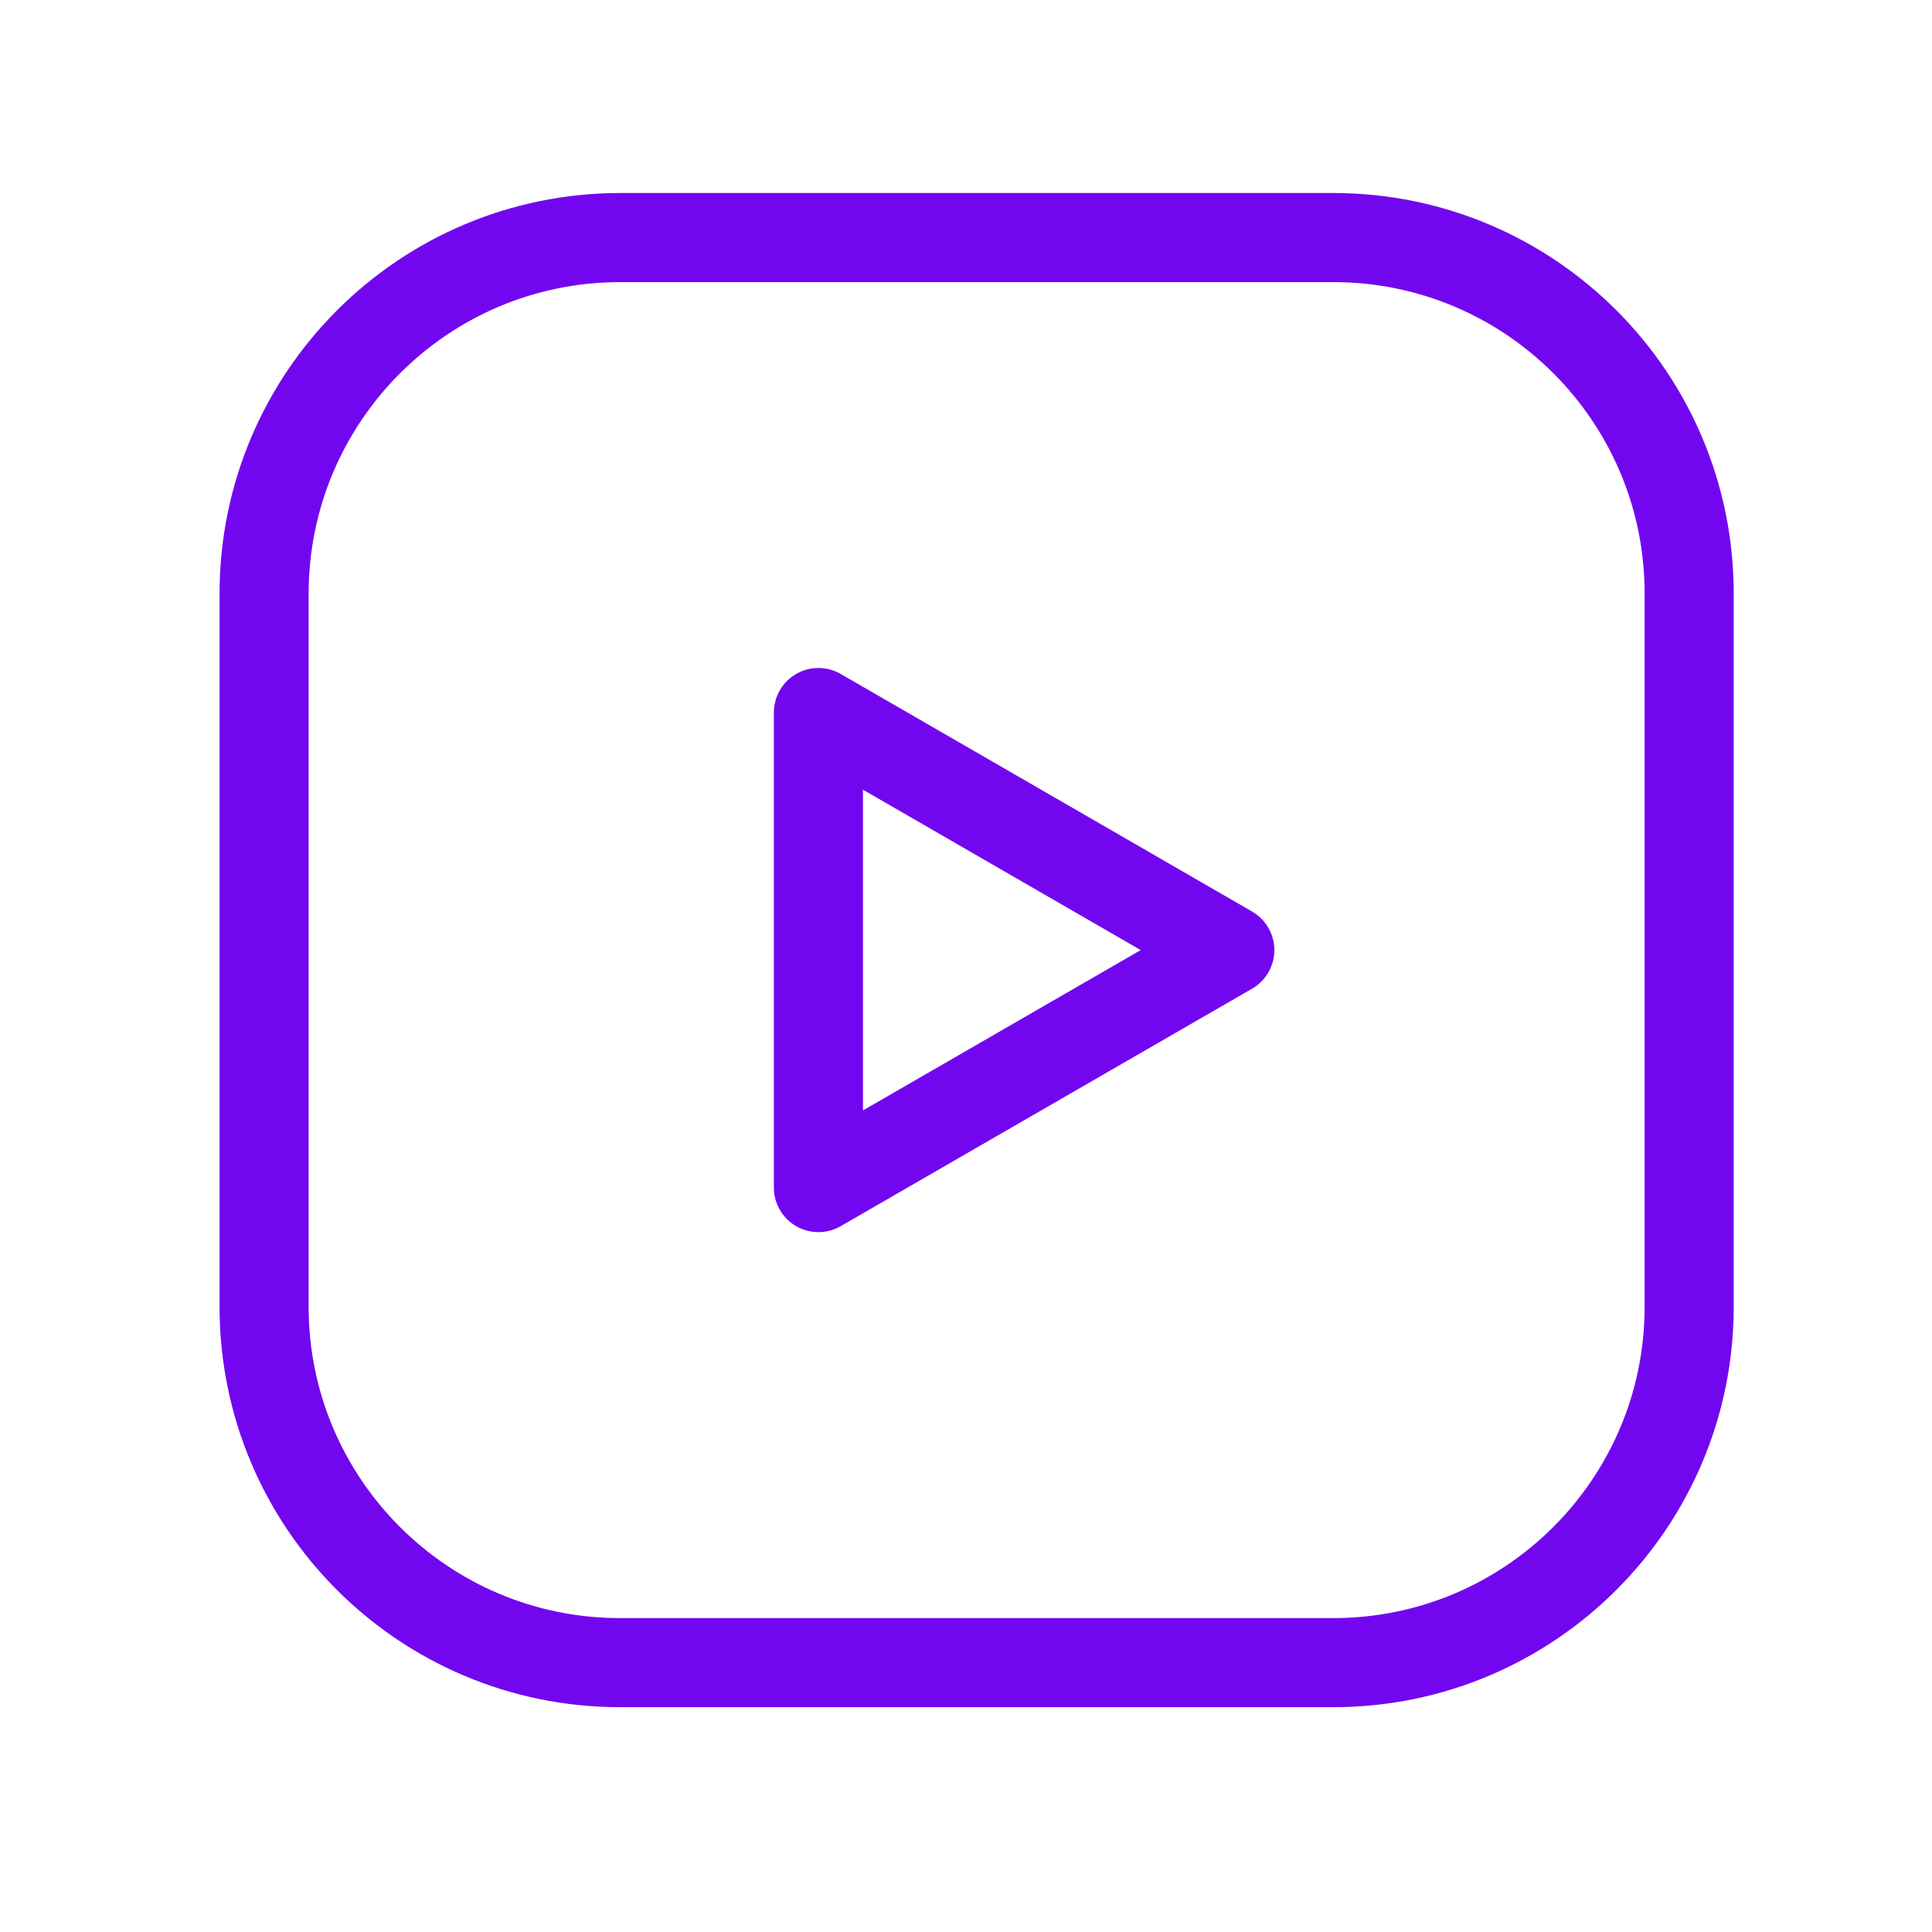
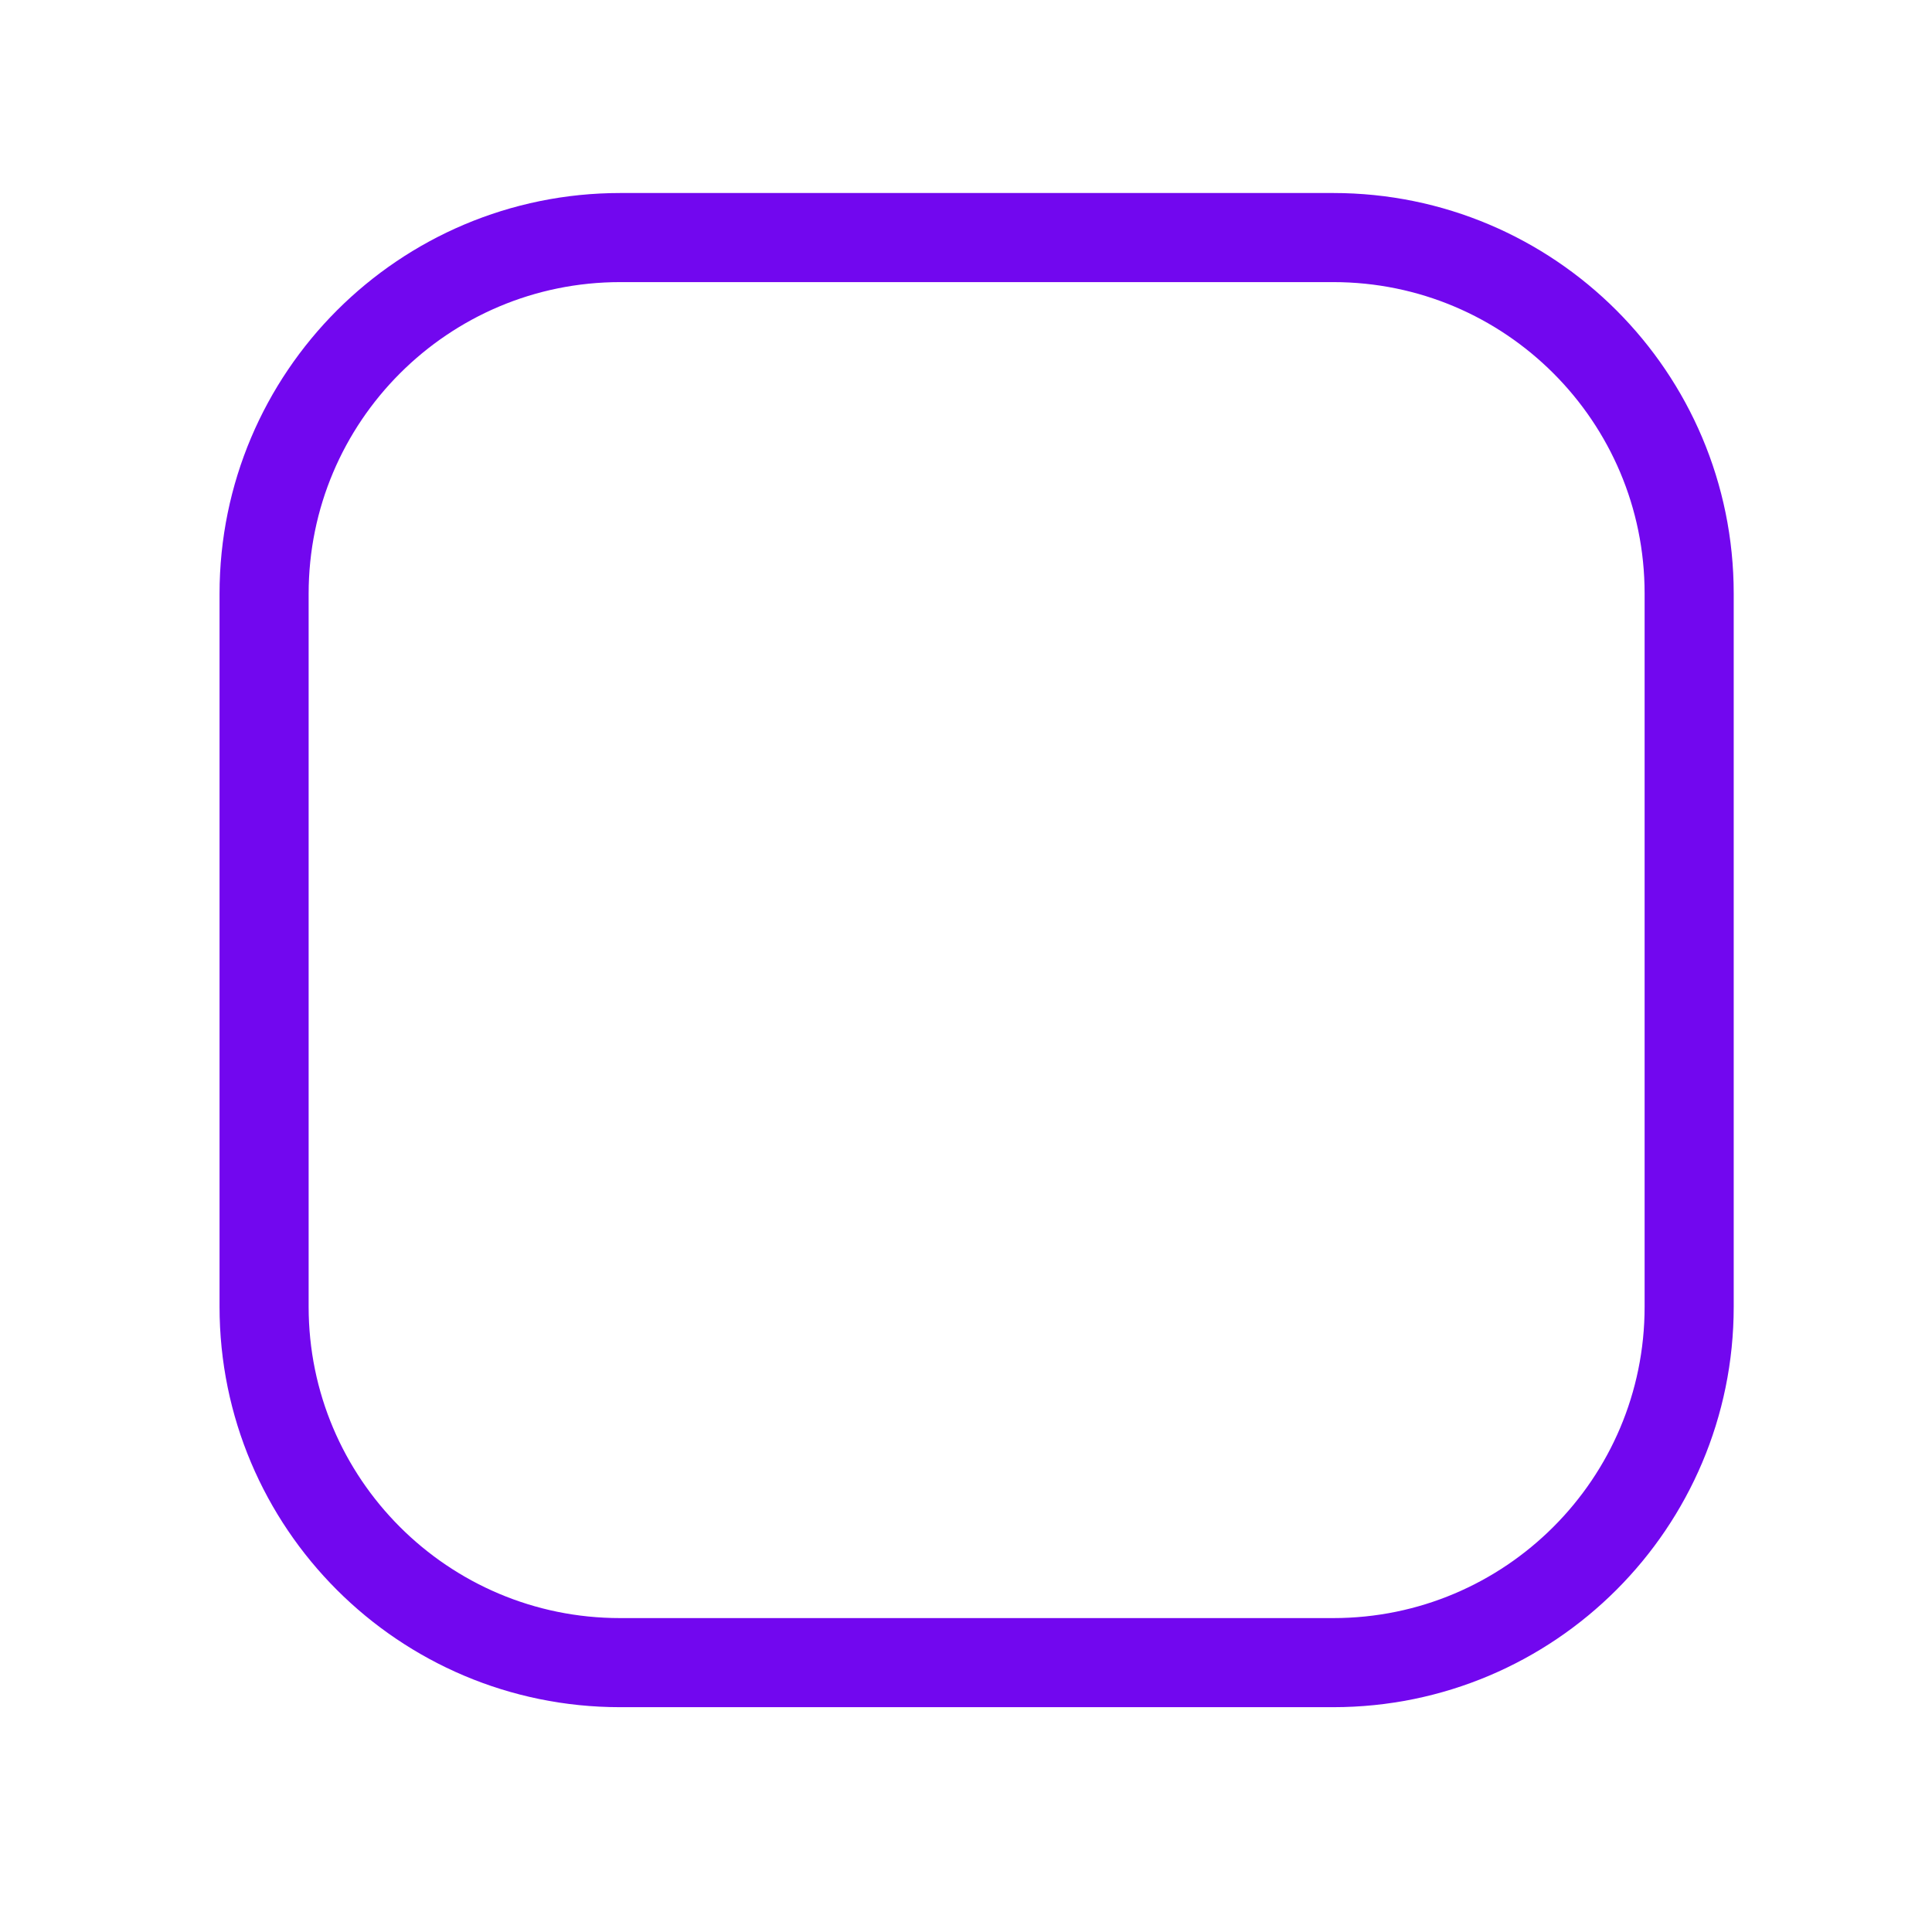
<svg xmlns="http://www.w3.org/2000/svg" width="26" height="26" viewBox="0 0 26 26" fill="none">
-   <path fill-rule="evenodd" clip-rule="evenodd" d="M11.014 15.982L16.55 12.786L11.014 9.589V15.982Z" stroke="#7207EF" stroke-width="1.199" stroke-linecap="round" stroke-linejoin="round" />
  <path fill-rule="evenodd" clip-rule="evenodd" d="M8.348 3.197H17.942C20.587 3.197 22.732 5.341 22.732 7.987V17.586C22.732 20.23 20.587 22.375 17.942 22.375H8.344C5.699 22.375 3.554 20.23 3.554 17.585V7.991C3.554 5.343 5.701 3.197 8.348 3.197V3.197Z" stroke="#7207EF" stroke-width="1.199" stroke-linecap="round" stroke-linejoin="round" />
</svg>